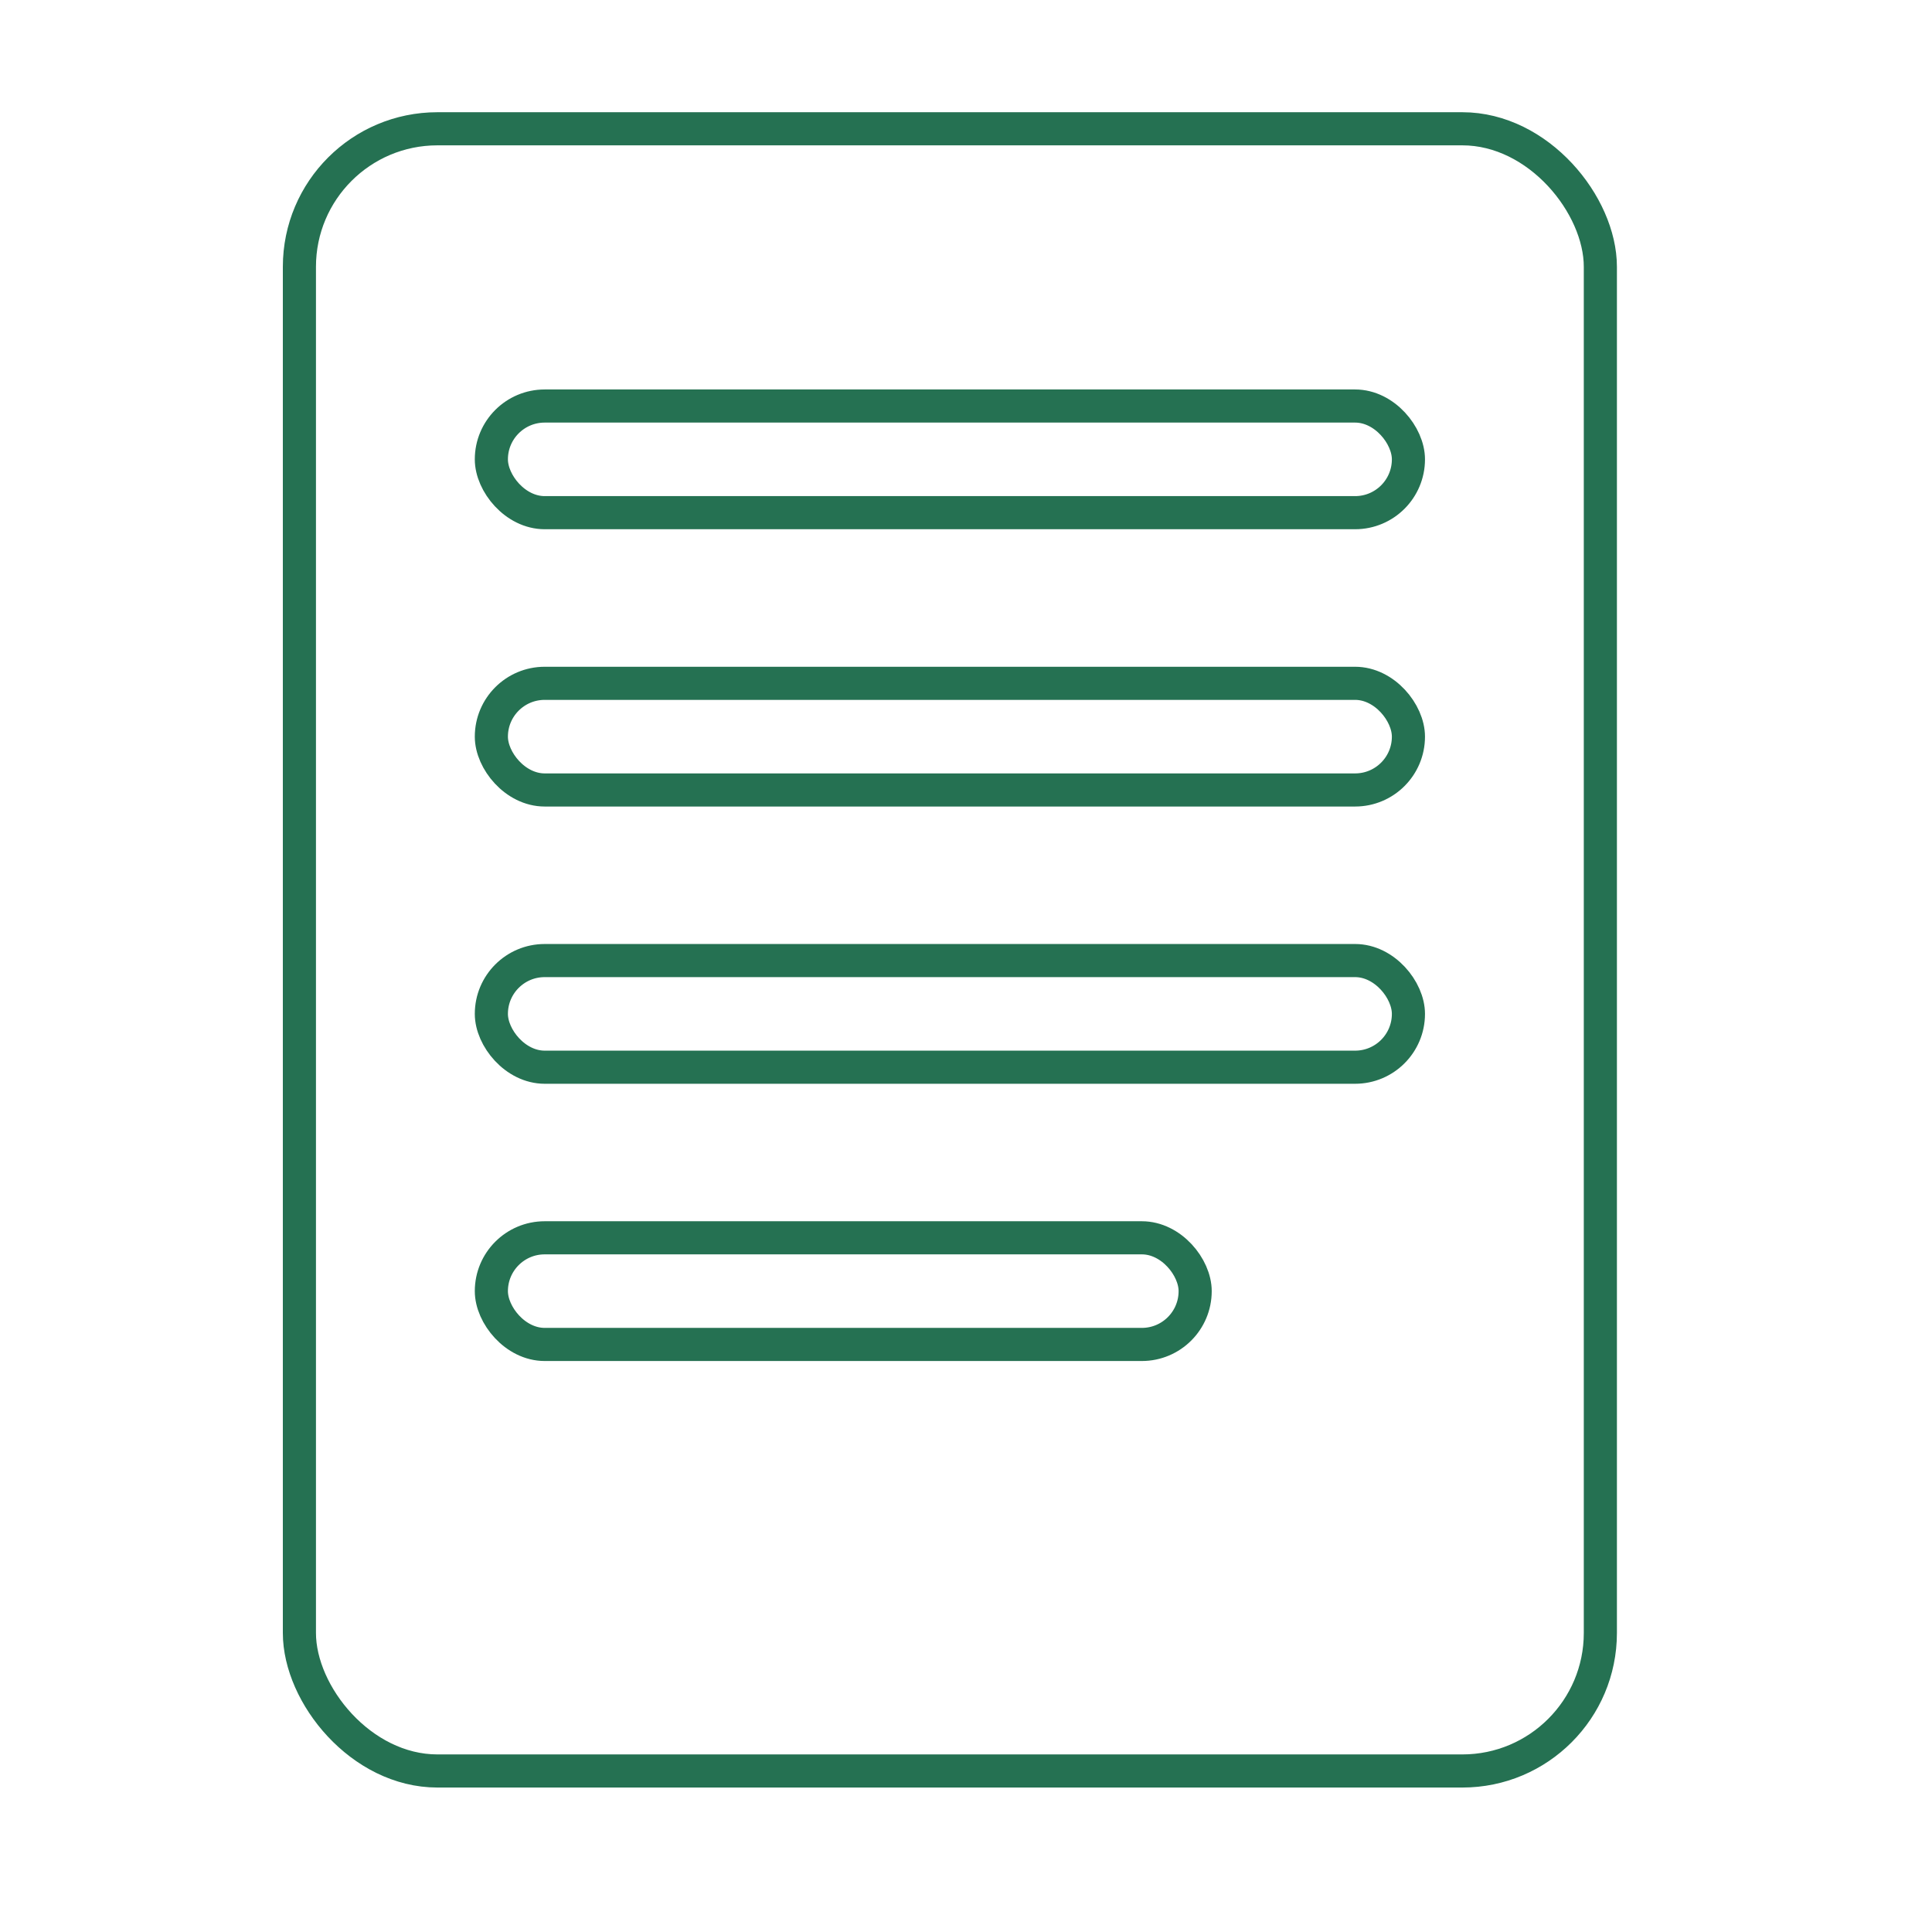
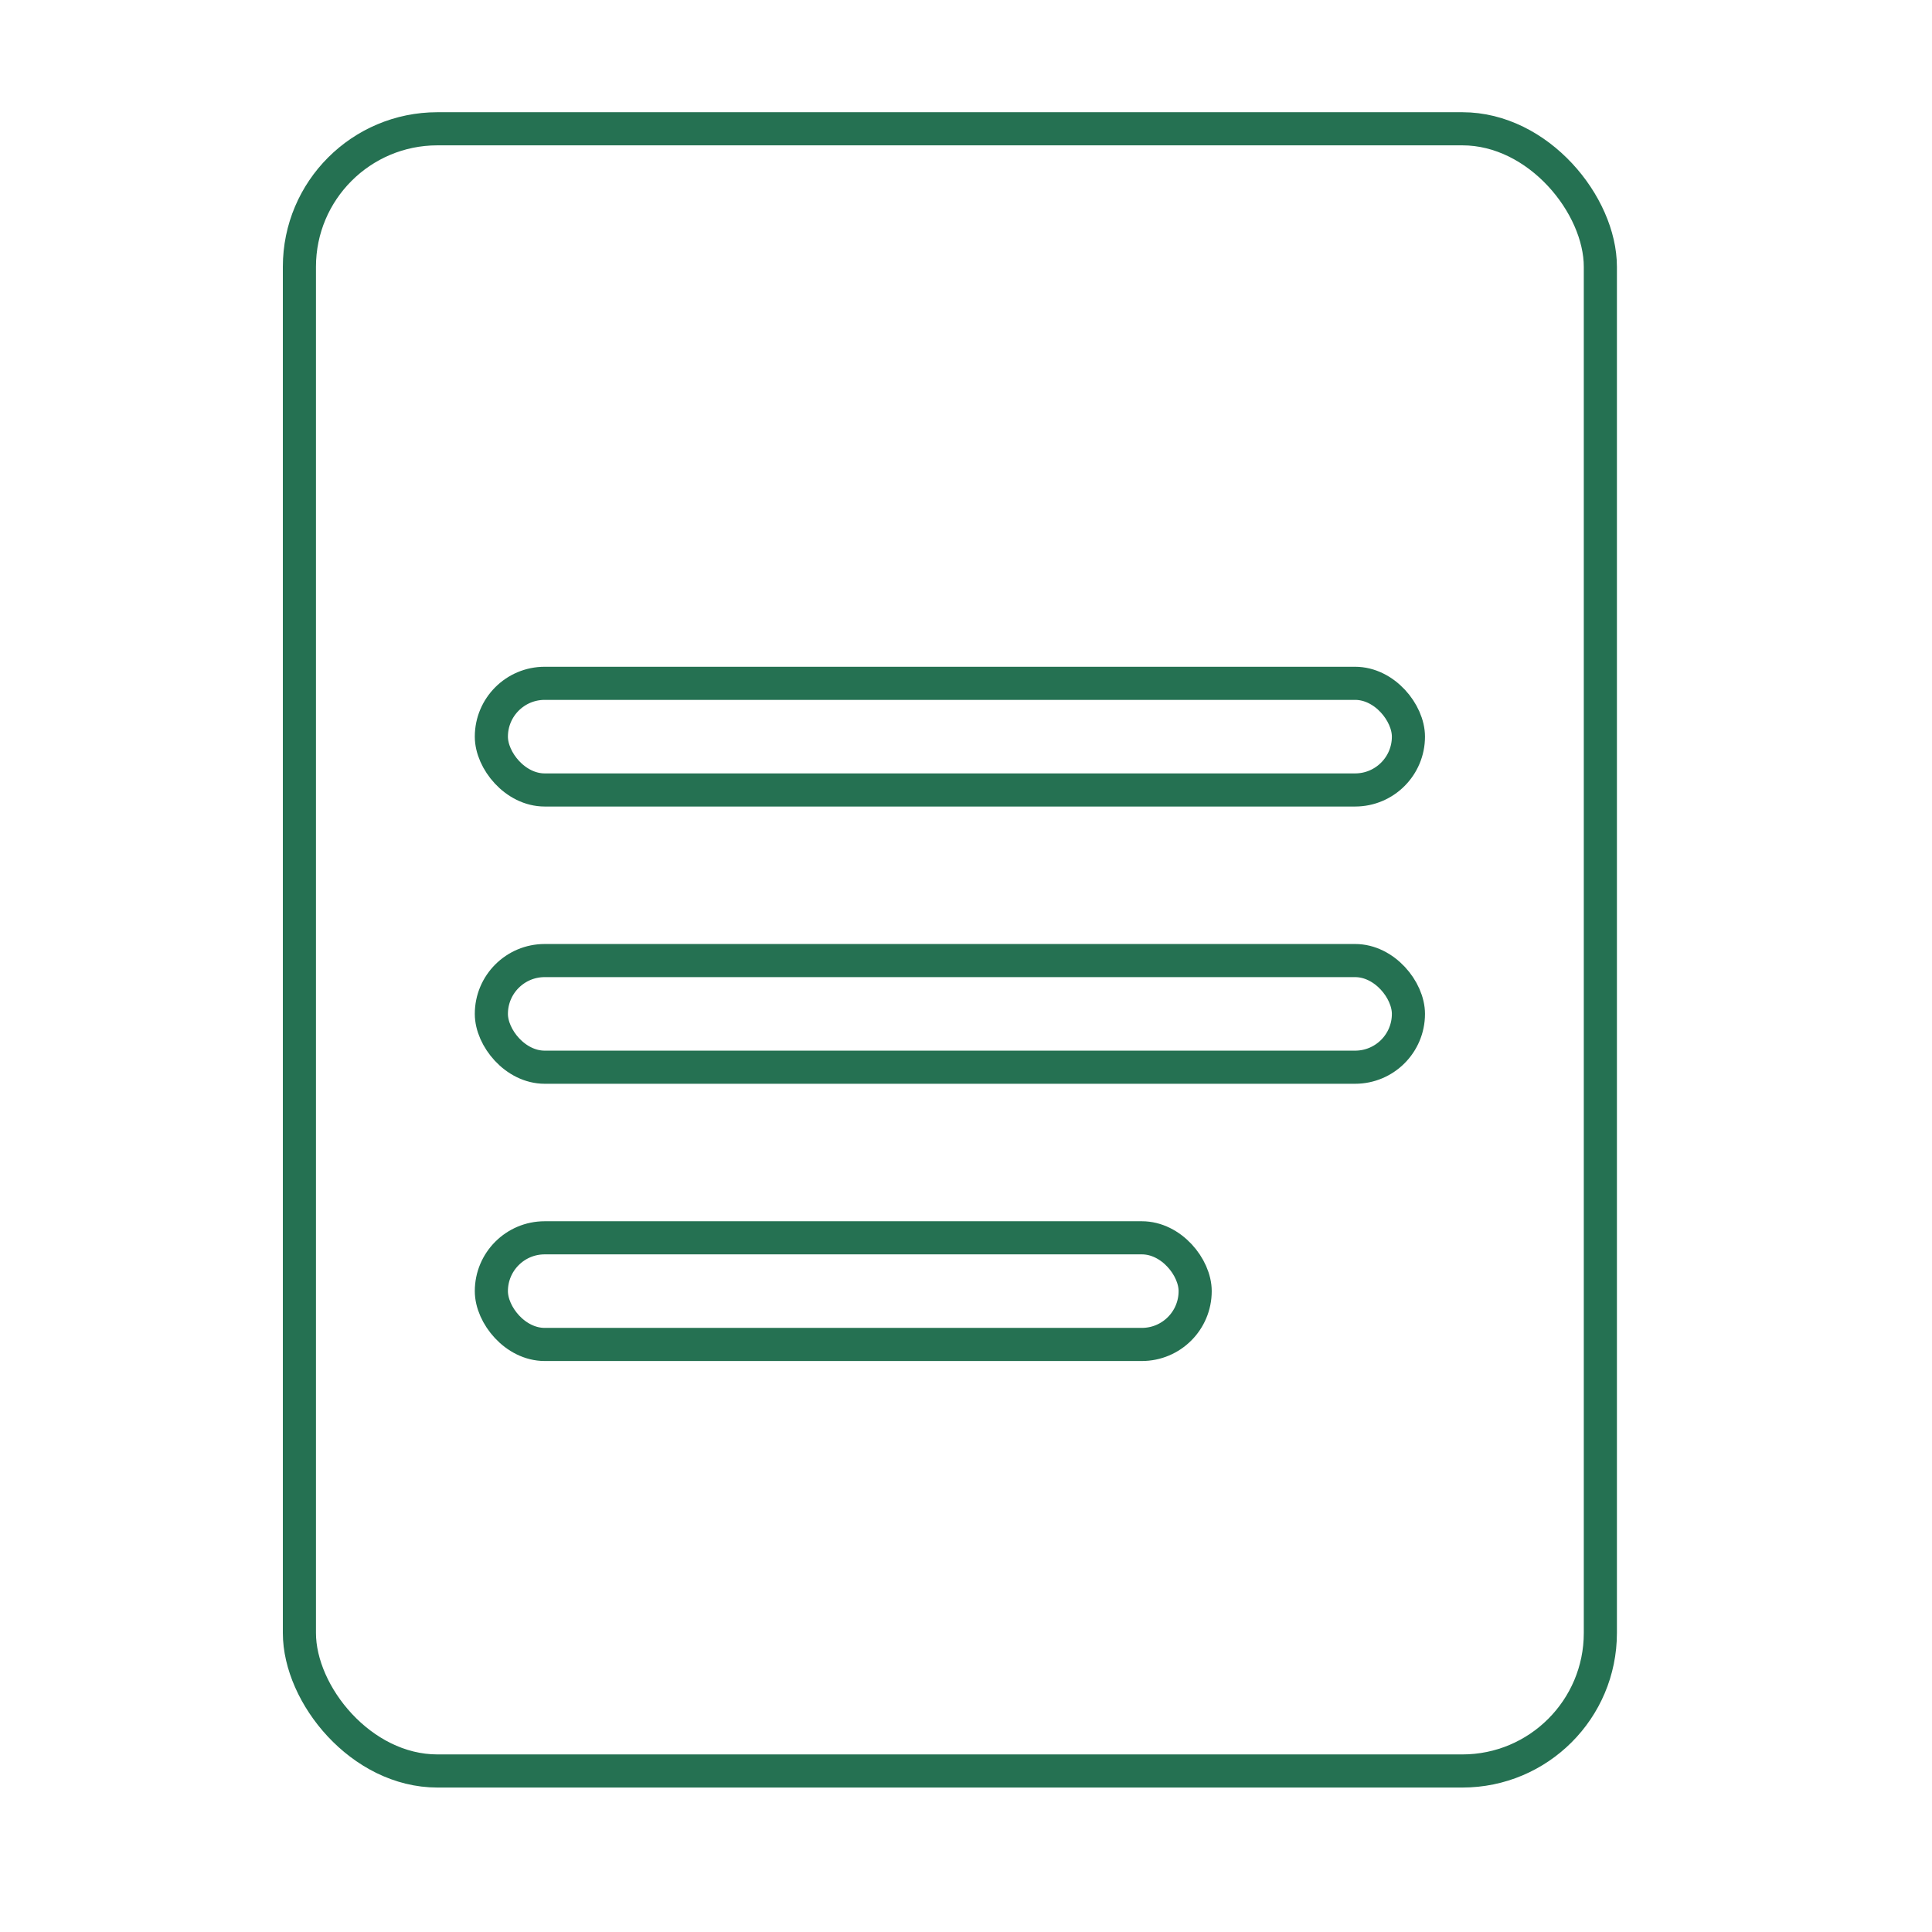
<svg xmlns="http://www.w3.org/2000/svg" width="70" height="70" viewBox="0 0 70 70" fill="none">
  <rect x="10.848" y="4.666" width="47.136" height="59.5" rx="5" stroke="#257152" stroke-width="1.2" stroke-linecap="round" />
-   <rect x="17.803" y="14.711" width="33.227" height="3.864" rx="1.932" stroke="#257152" stroke-width="1.2" stroke-linecap="round" />
  <rect x="17.803" y="24.758" width="33.227" height="3.864" rx="1.932" stroke="#257152" stroke-width="1.2" stroke-linecap="round" />
  <rect x="17.803" y="34.803" width="33.227" height="3.864" rx="1.932" stroke="#257152" stroke-width="1.2" stroke-linecap="round" />
  <rect x="17.803" y="44.848" width="25.5" height="3.864" rx="1.932" stroke="#257152" stroke-width="1.2" stroke-linecap="round" />
</svg>